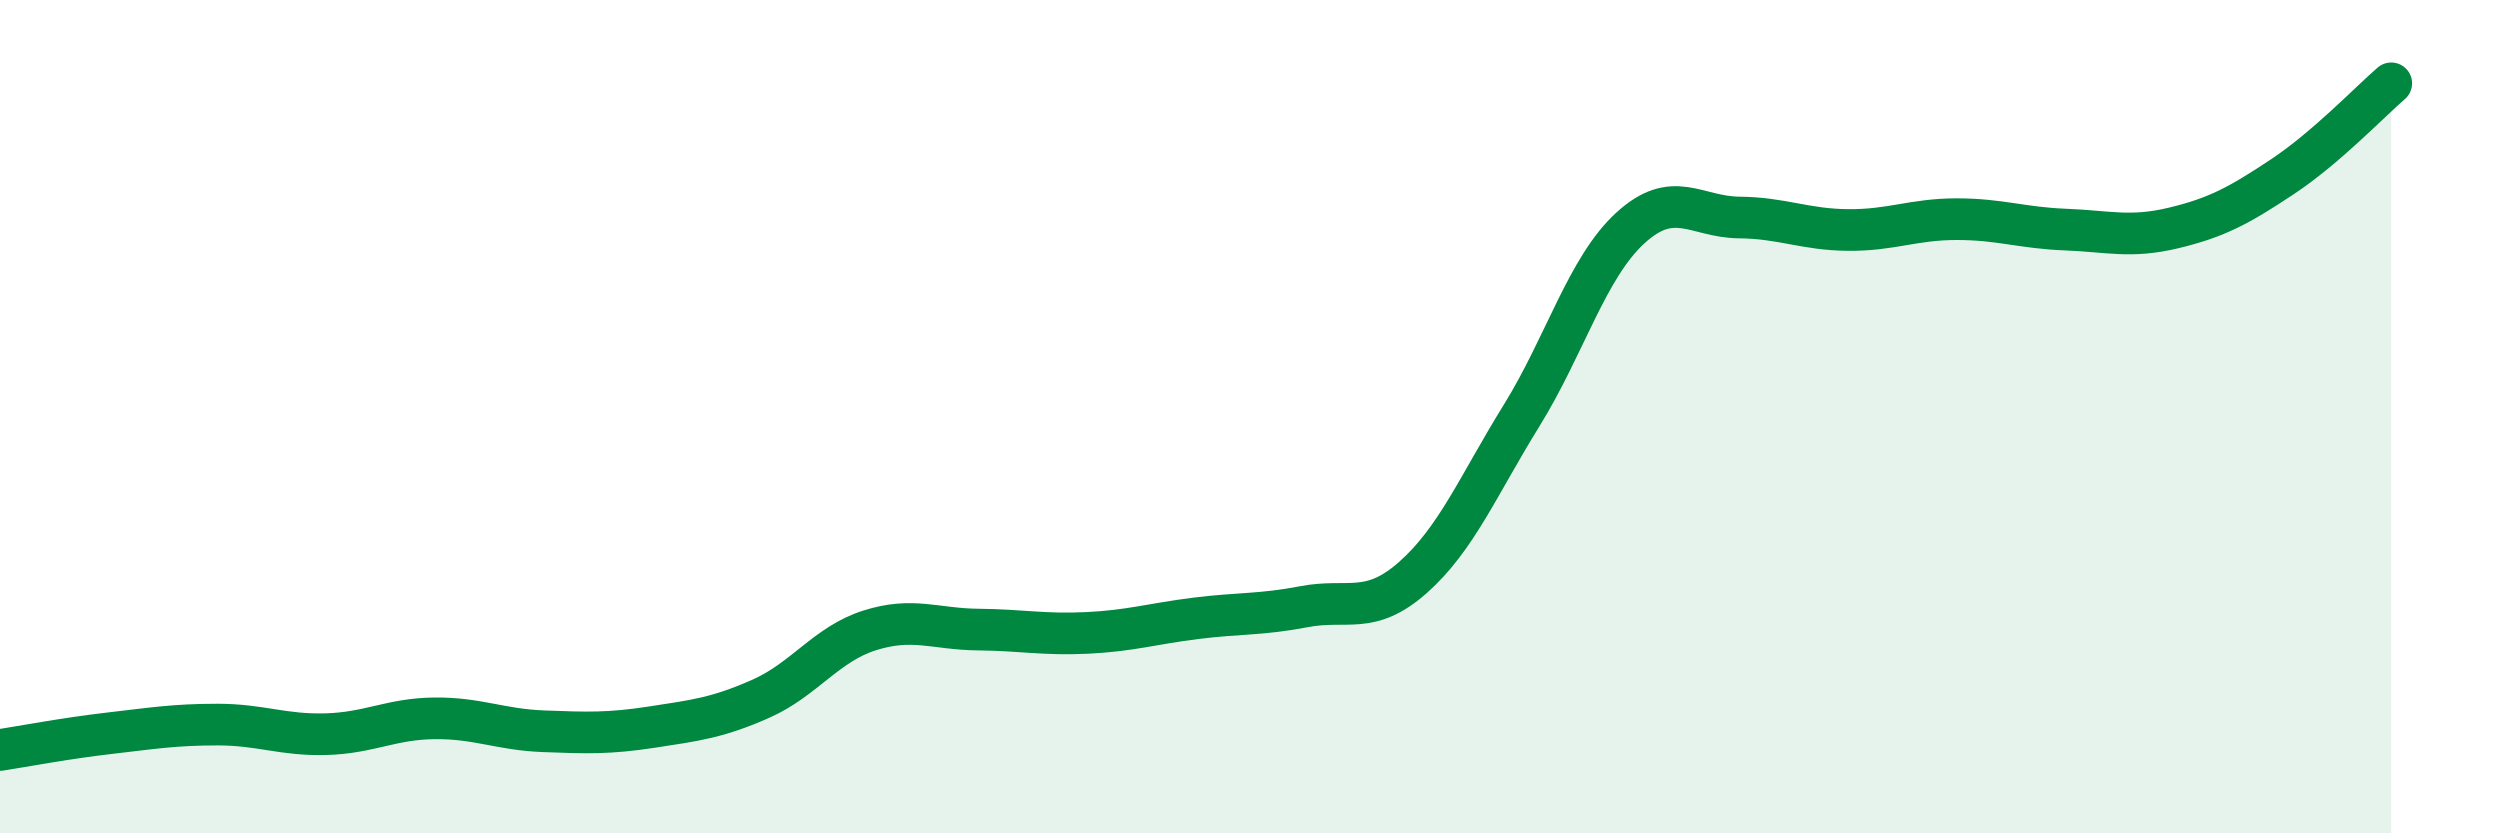
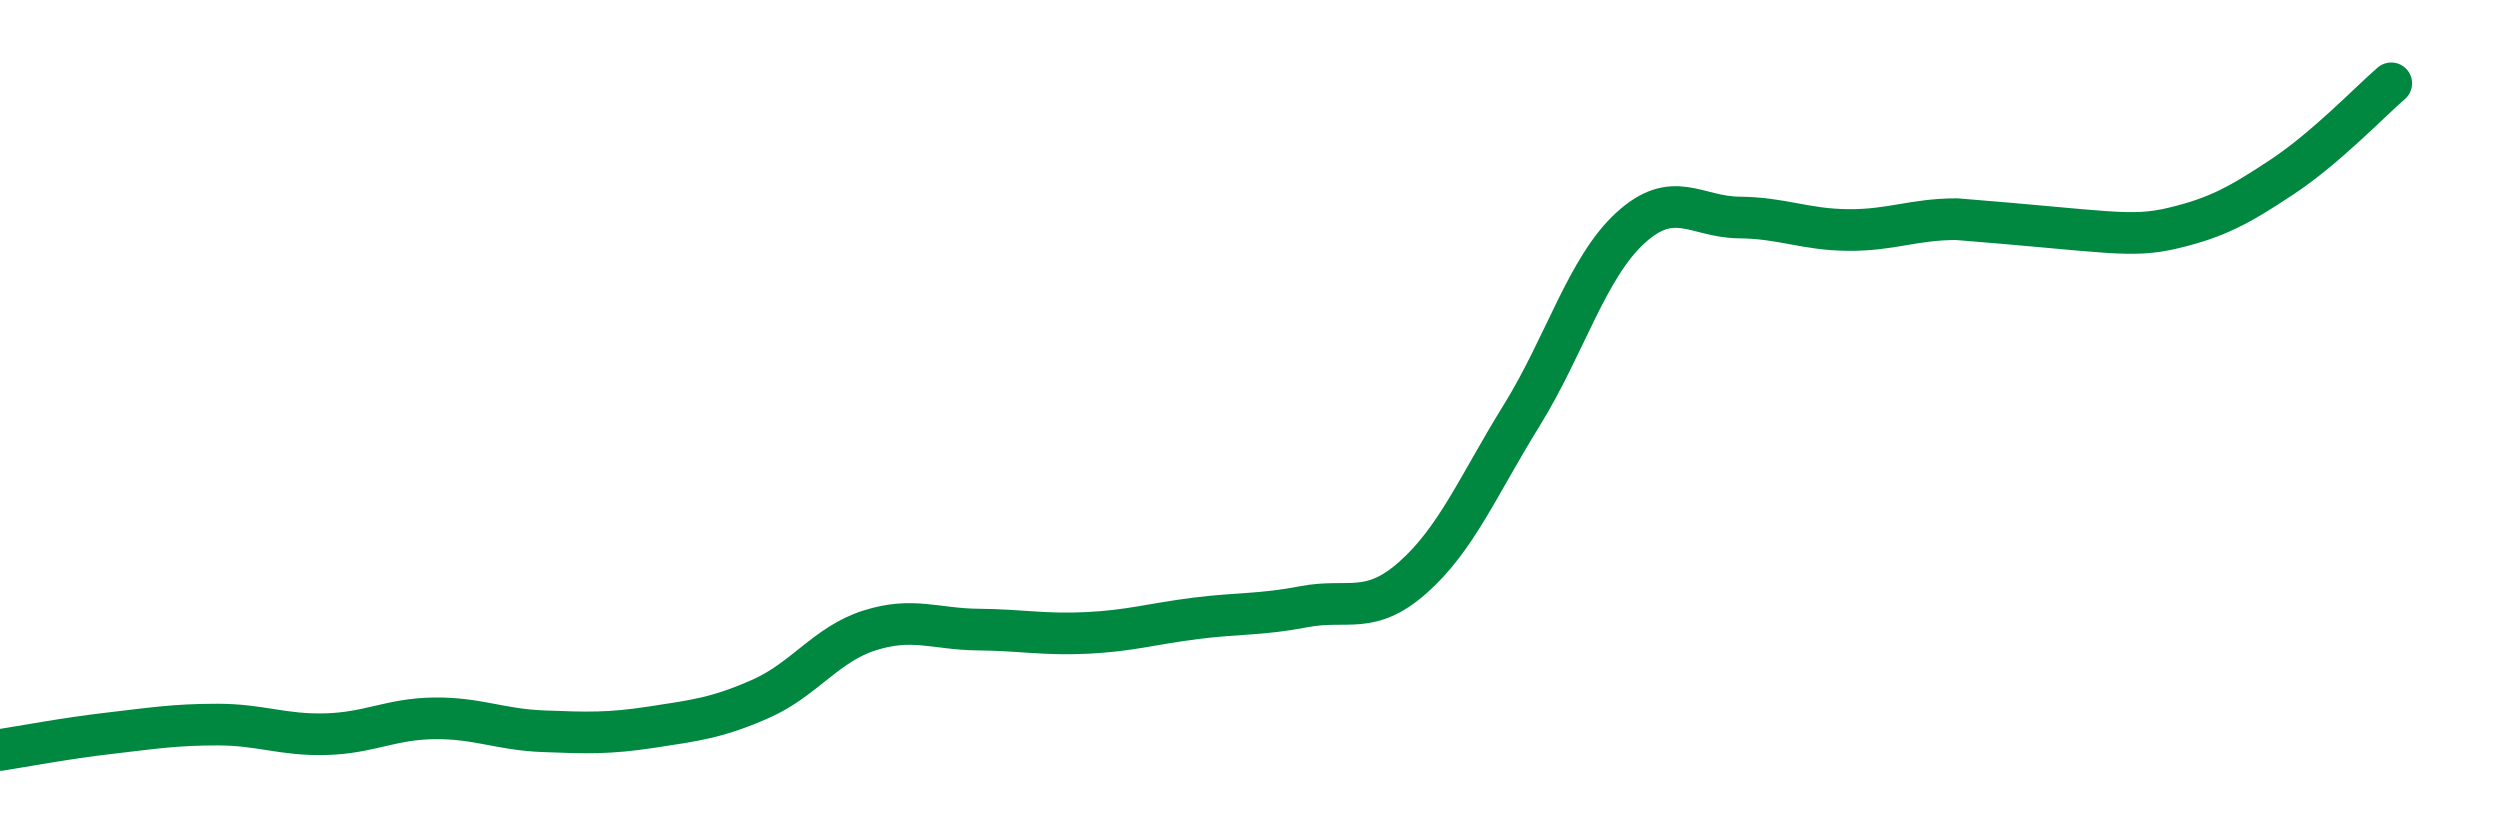
<svg xmlns="http://www.w3.org/2000/svg" width="60" height="20" viewBox="0 0 60 20">
-   <path d="M 0,18 C 0.52,17.92 1.57,17.72 2.61,17.6 C 3.65,17.48 4.18,17.39 5.22,17.39 C 6.26,17.39 6.79,17.65 7.83,17.62 C 8.87,17.59 9.39,17.25 10.43,17.24 C 11.47,17.23 12,17.51 13.04,17.55 C 14.08,17.59 14.61,17.61 15.65,17.45 C 16.69,17.29 17.22,17.23 18.26,16.77 C 19.3,16.31 19.83,15.46 20.87,15.13 C 21.91,14.8 22.44,15.1 23.48,15.11 C 24.52,15.12 25.05,15.24 26.09,15.19 C 27.13,15.14 27.66,14.97 28.7,14.84 C 29.74,14.71 30.26,14.76 31.3,14.56 C 32.34,14.36 32.87,14.78 33.91,13.86 C 34.95,12.94 35.48,11.65 36.52,9.97 C 37.56,8.29 38.09,6.42 39.13,5.47 C 40.17,4.52 40.7,5.21 41.74,5.22 C 42.78,5.23 43.31,5.51 44.35,5.52 C 45.39,5.53 45.92,5.26 46.96,5.26 C 48,5.26 48.53,5.47 49.57,5.51 C 50.61,5.55 51.13,5.72 52.17,5.47 C 53.21,5.22 53.74,4.93 54.78,4.24 C 55.82,3.55 56.87,2.45 57.39,2L57.39 20L0 20Z" fill="#008740" opacity="0.1" stroke-linecap="round" stroke-linejoin="round" />
-   <path d="M 0,18 C 0.52,17.92 1.57,17.72 2.61,17.6 C 3.65,17.48 4.18,17.39 5.22,17.39 C 6.26,17.39 6.79,17.65 7.83,17.62 C 8.87,17.59 9.39,17.25 10.43,17.24 C 11.47,17.23 12,17.51 13.04,17.55 C 14.08,17.59 14.61,17.61 15.65,17.45 C 16.69,17.29 17.22,17.23 18.26,16.77 C 19.3,16.31 19.83,15.46 20.87,15.13 C 21.91,14.8 22.44,15.1 23.48,15.11 C 24.52,15.12 25.05,15.24 26.09,15.19 C 27.13,15.14 27.66,14.97 28.7,14.84 C 29.74,14.71 30.26,14.76 31.3,14.56 C 32.34,14.36 32.87,14.78 33.91,13.86 C 34.95,12.94 35.48,11.65 36.52,9.97 C 37.56,8.29 38.09,6.42 39.13,5.47 C 40.17,4.52 40.7,5.21 41.74,5.22 C 42.78,5.23 43.31,5.51 44.35,5.52 C 45.39,5.53 45.92,5.26 46.96,5.26 C 48,5.26 48.53,5.47 49.57,5.51 C 50.61,5.55 51.13,5.72 52.17,5.47 C 53.21,5.22 53.74,4.93 54.78,4.24 C 55.82,3.55 56.87,2.45 57.39,2" stroke="#008740" stroke-width="1" fill="none" stroke-linecap="round" stroke-linejoin="round" />
+   <path d="M 0,18 C 0.52,17.92 1.57,17.72 2.61,17.6 C 3.65,17.48 4.18,17.39 5.22,17.39 C 6.26,17.39 6.79,17.65 7.83,17.62 C 8.87,17.59 9.39,17.25 10.43,17.24 C 11.47,17.23 12,17.51 13.04,17.55 C 14.08,17.59 14.61,17.61 15.65,17.45 C 16.69,17.29 17.22,17.23 18.26,16.77 C 19.3,16.31 19.83,15.46 20.87,15.13 C 21.91,14.8 22.44,15.1 23.48,15.11 C 24.52,15.12 25.05,15.24 26.09,15.19 C 27.13,15.14 27.66,14.97 28.7,14.84 C 29.74,14.71 30.26,14.76 31.3,14.56 C 32.34,14.36 32.87,14.78 33.91,13.86 C 34.95,12.94 35.48,11.65 36.52,9.97 C 37.56,8.29 38.09,6.42 39.13,5.47 C 40.17,4.52 40.7,5.21 41.74,5.22 C 42.78,5.23 43.31,5.51 44.35,5.52 C 45.39,5.53 45.92,5.26 46.96,5.26 C 50.61,5.55 51.13,5.72 52.17,5.47 C 53.21,5.22 53.74,4.93 54.78,4.24 C 55.82,3.55 56.87,2.45 57.39,2" stroke="#008740" stroke-width="1" fill="none" stroke-linecap="round" stroke-linejoin="round" />
</svg>